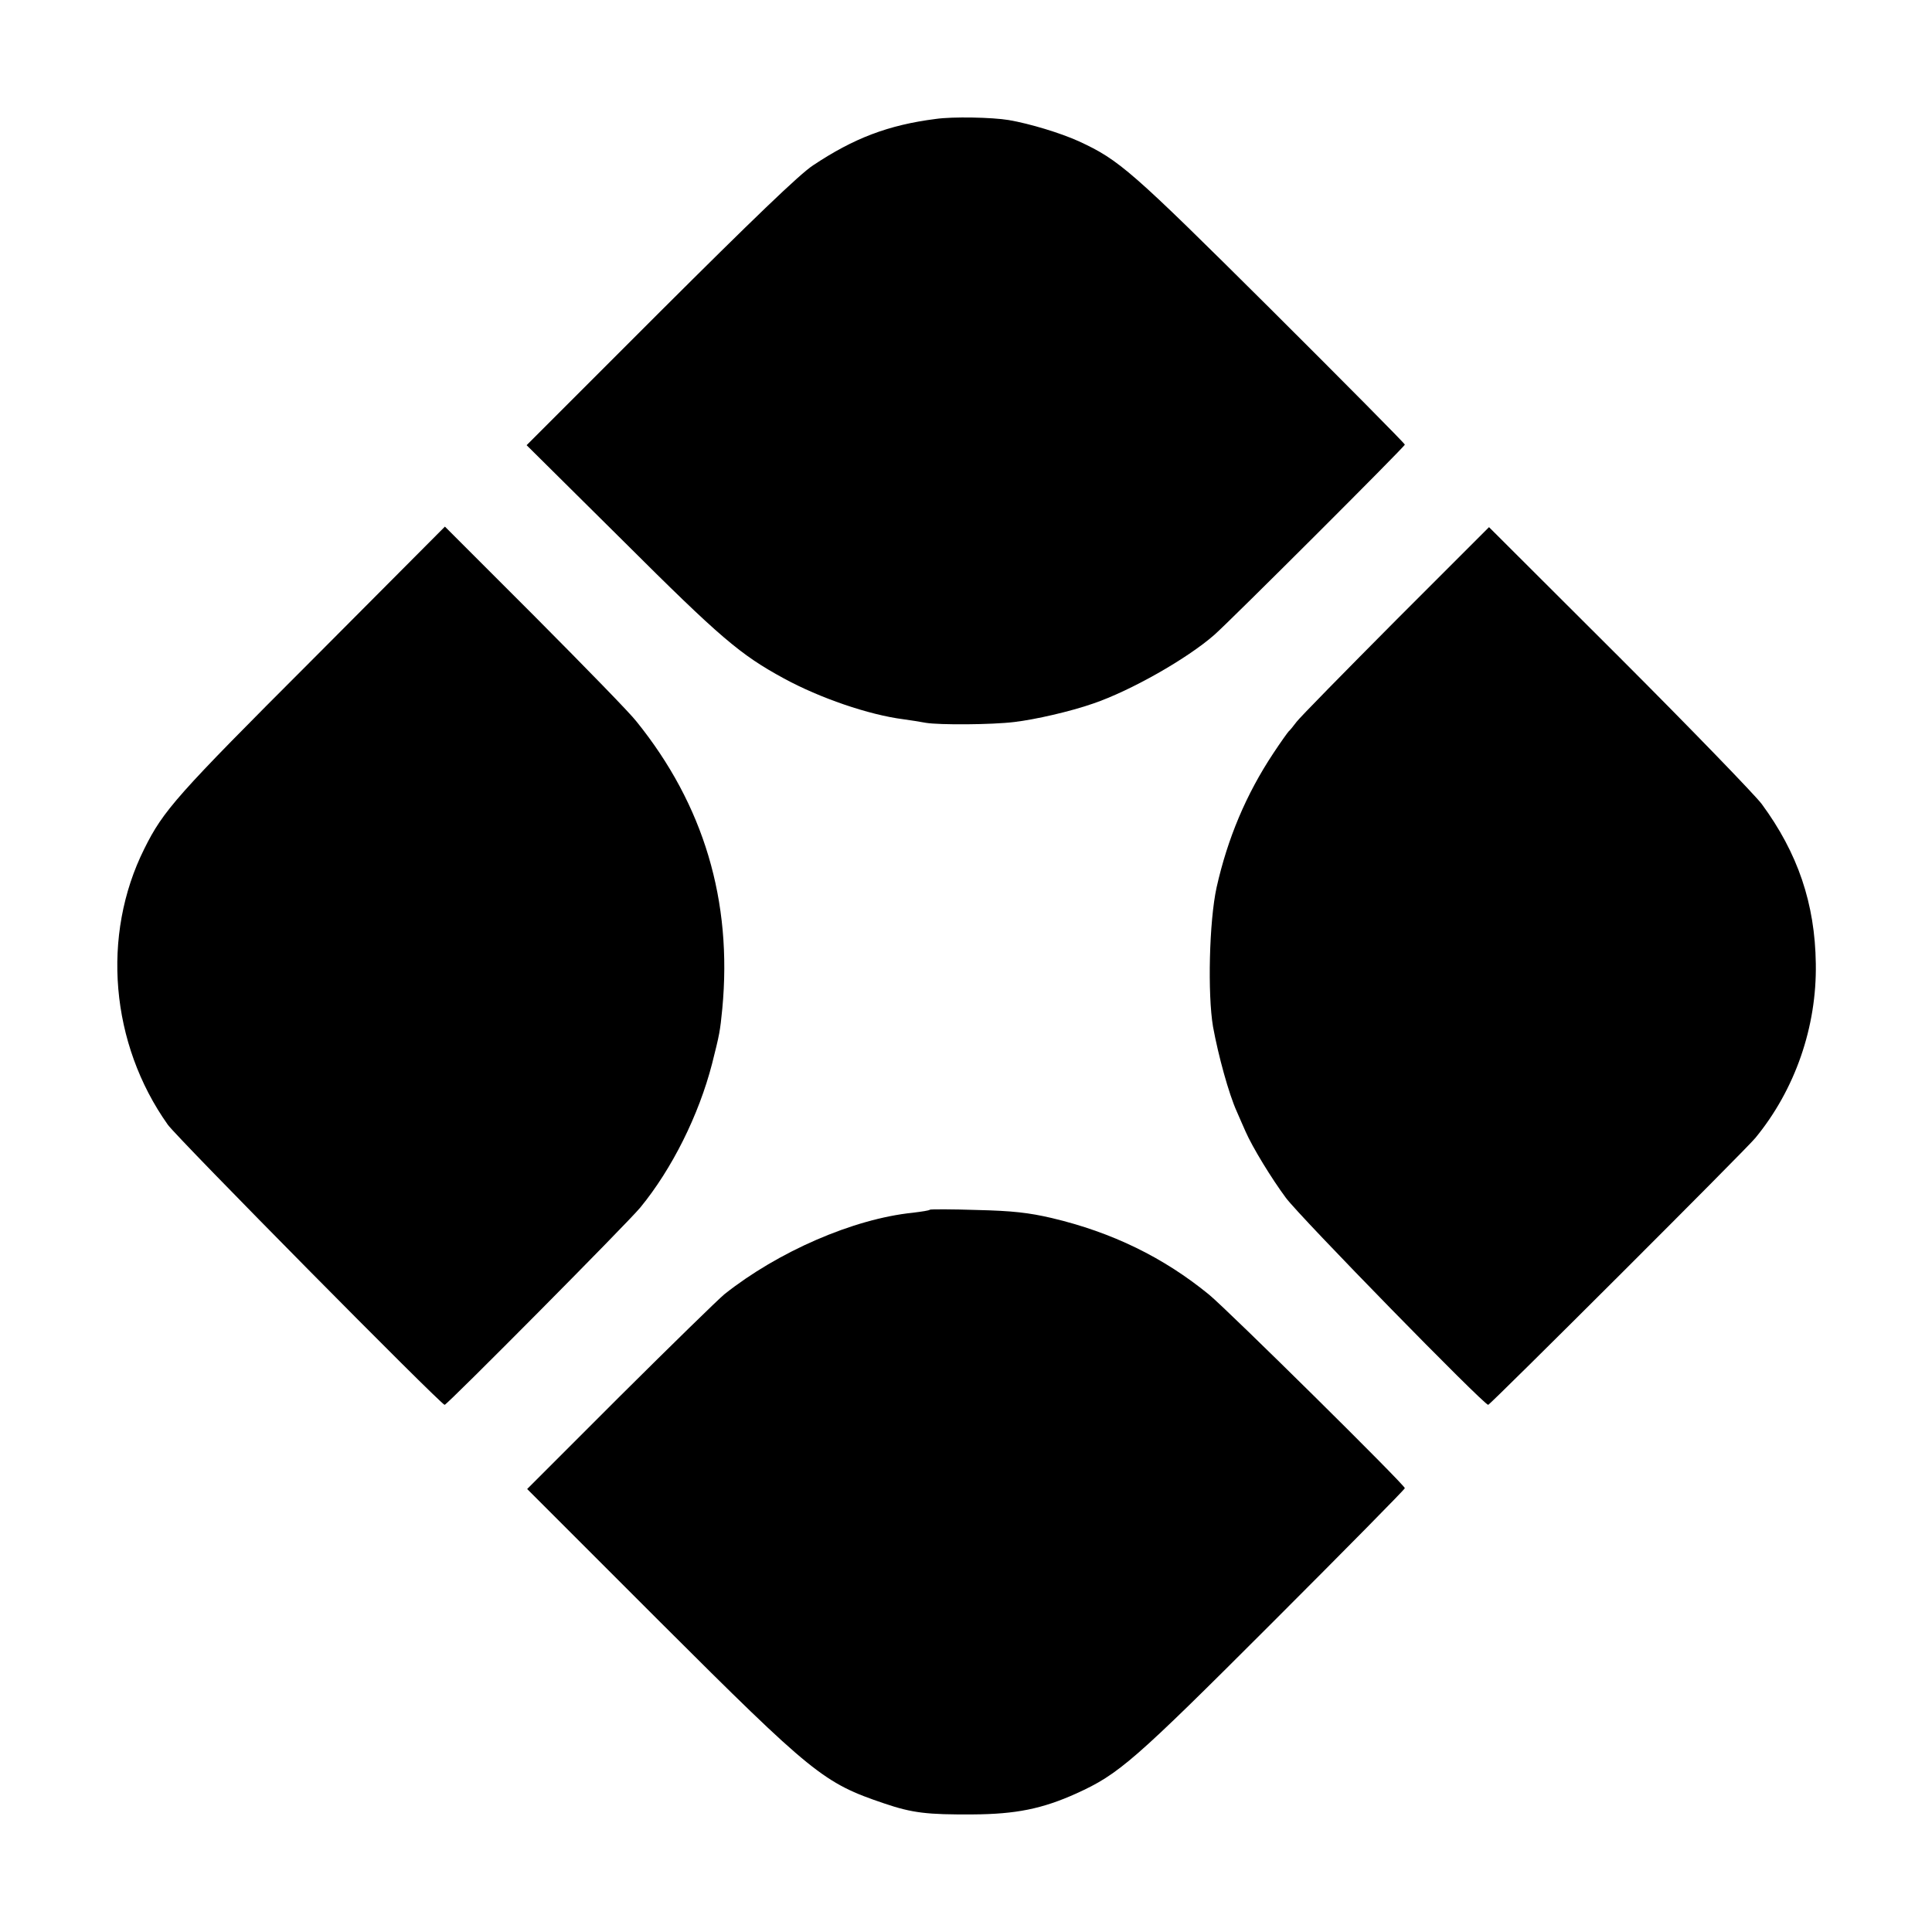
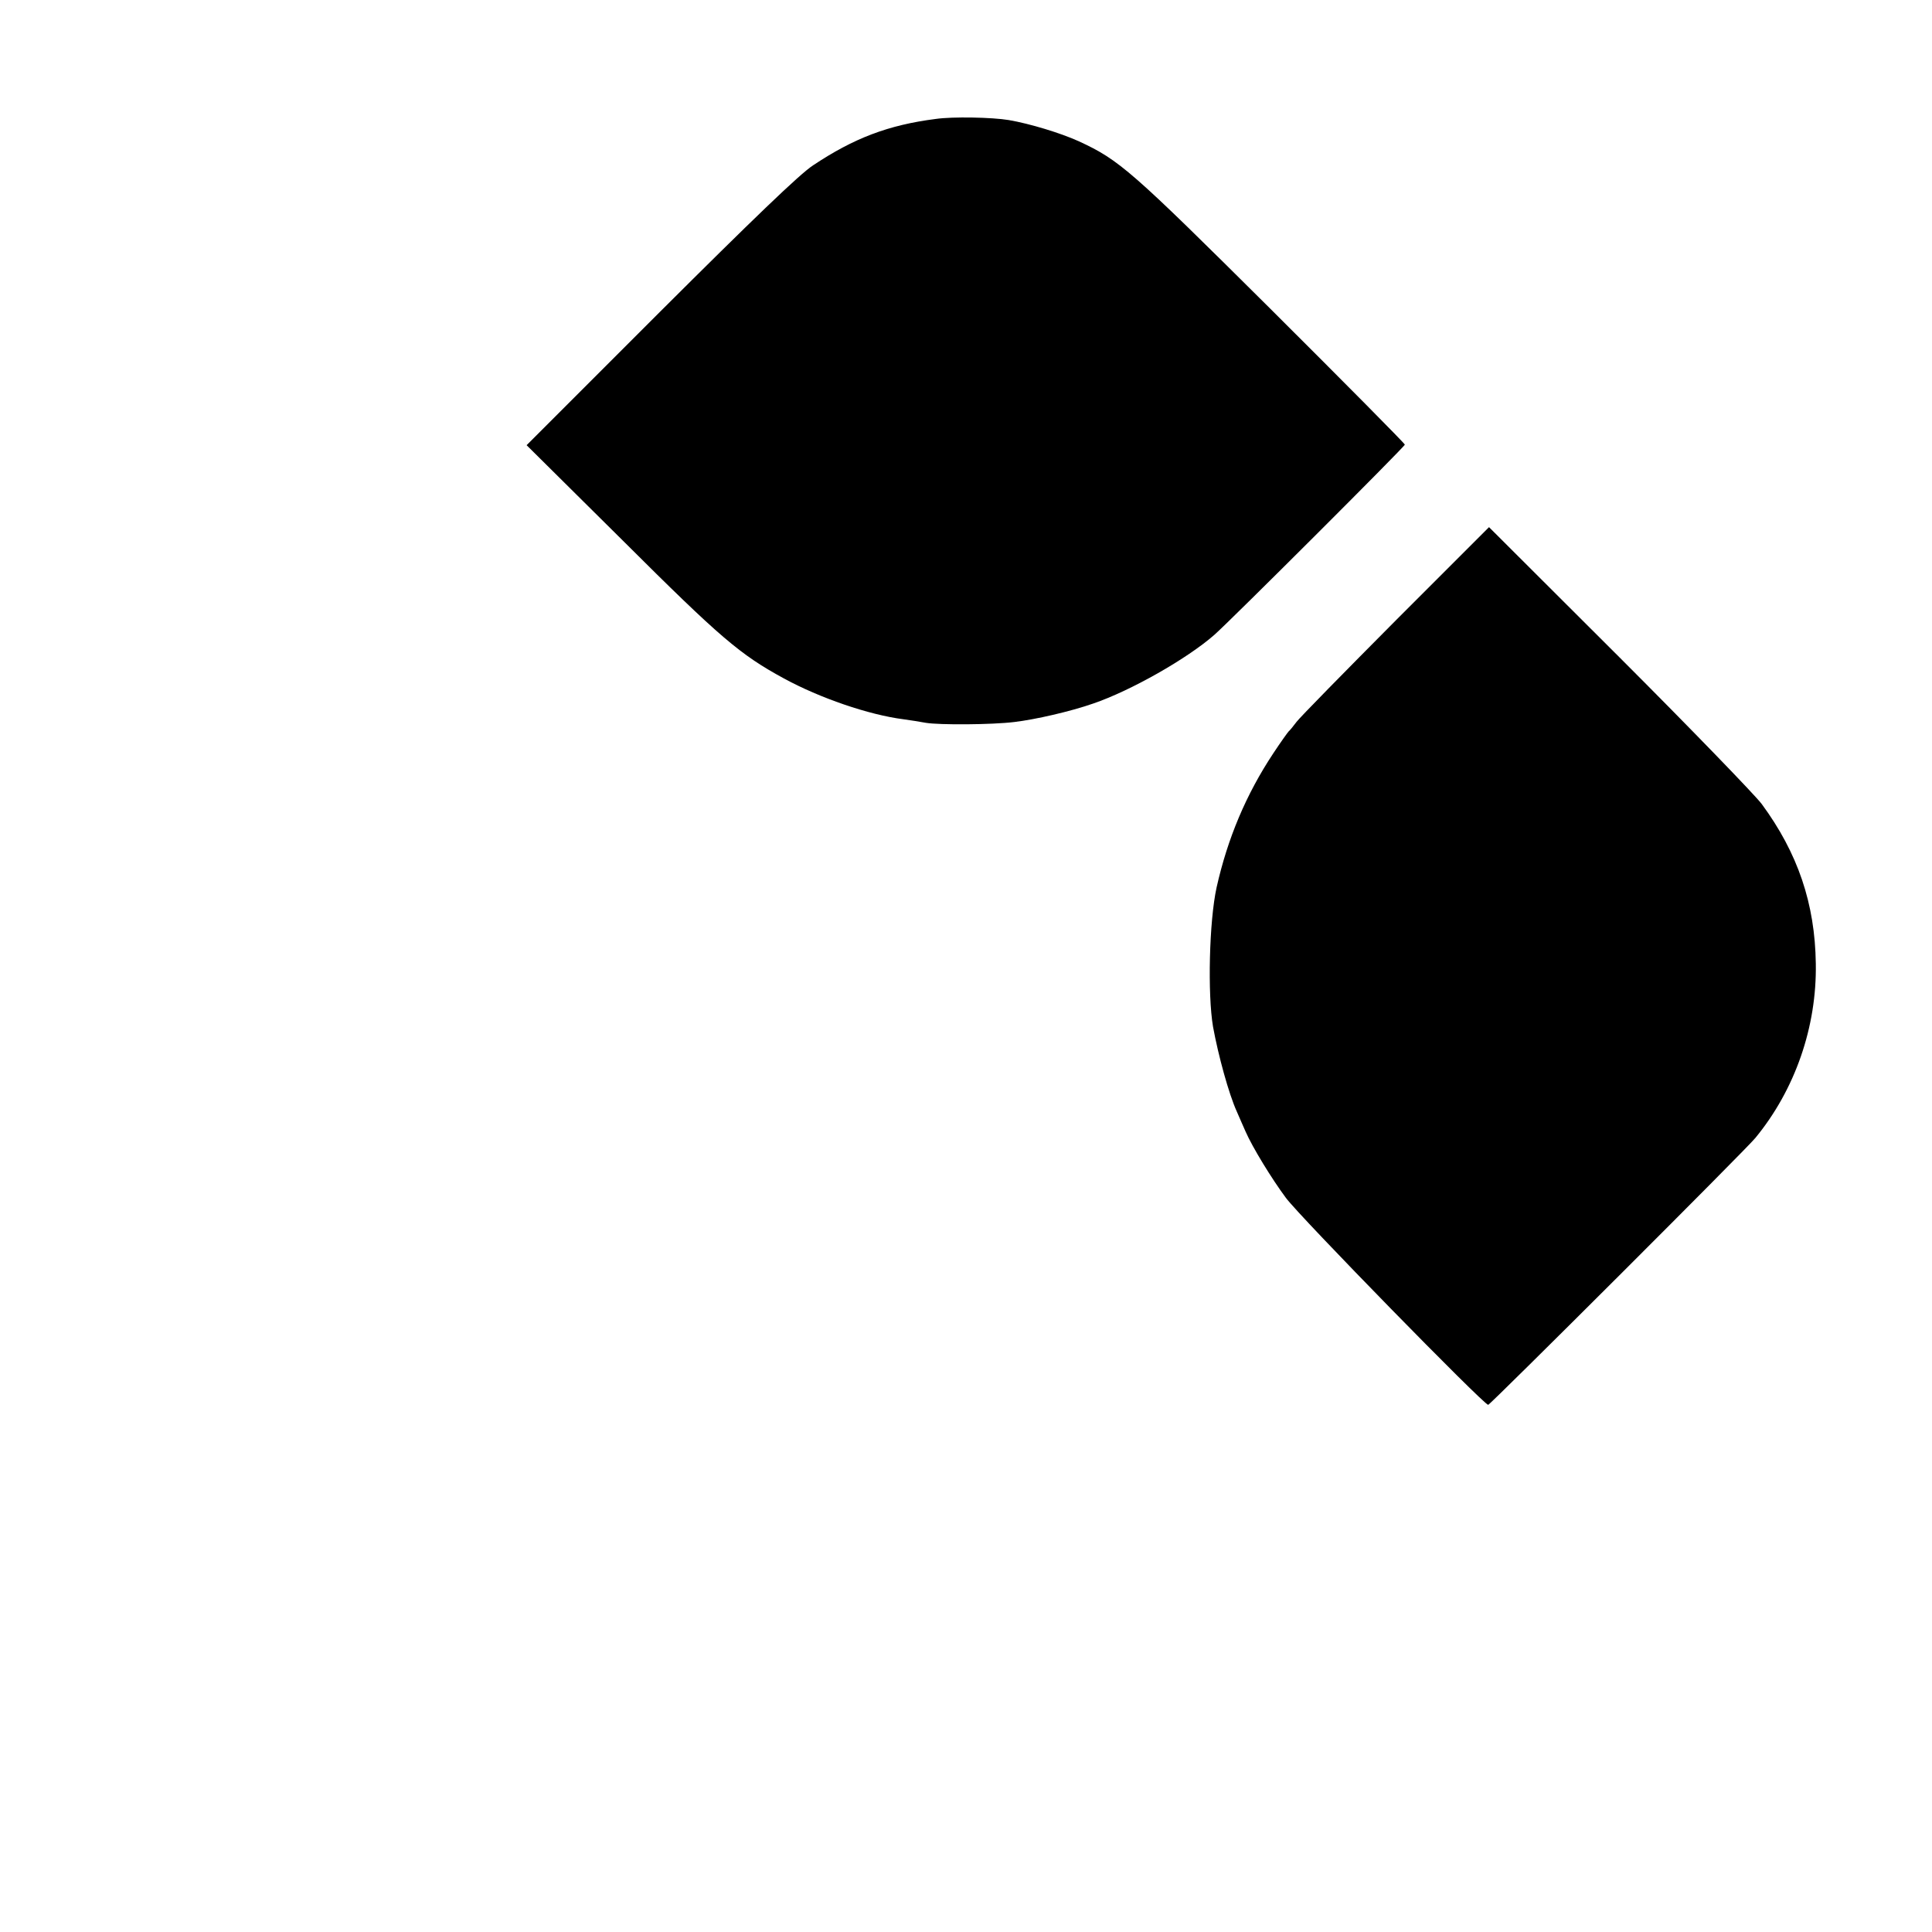
<svg xmlns="http://www.w3.org/2000/svg" version="1.0" width="700pt" height="700pt" viewBox="0 0 700 700" preserveAspectRatio="xMidYMid meet">
  <g transform="translate(0,700) scale(0.1,-0.1)" fill="#000000" stroke="none">
    <path d="M3390 6569 c-172 -22 -297 -70 -444 -168 -48 -31 -222 -199 -554 -530 l-484 -484 349 -346 c354 -353 425 -413 583 -499 130 -71 308 -132 433 -148 23 -3 60 -9 82 -13 49 -8 238 -7 320 3 76 9 203 38 286 67 135 46 340 162 439 249 57 50 690 682 690 689 0 4 -219 225 -487 492 -505 502 -547 539 -694 607 -66 30 -178 64 -254 77 -60 10 -203 13 -265 4z" />
-     <path d="M1129 4607 c-489 -489 -537 -543 -606 -682 -157 -314 -123 -707 85 -1000 33 -47 990 -1015 1003 -1015 9 0 663 659 709 715 115 140 212 335 260 521 27 107 29 117 37 199 37 390 -67 739 -311 1041 -22 29 -188 199 -367 379 l-327 327 -483 -485z" />
    <path d="M5058 4753 c-185 -186 -347 -351 -360 -368 -12 -16 -25 -32 -29 -35 -3 -3 -29 -39 -56 -80 -98 -148 -165 -307 -205 -485 -27 -123 -33 -387 -13 -505 19 -104 57 -243 86 -307 11 -26 26 -59 32 -73 25 -57 94 -170 146 -240 51 -69 717 -750 733 -750 7 0 938 929 968 967 144 175 223 403 219 632 -3 217 -65 400 -196 578 -24 32 -255 271 -515 531 l-473 472 -337 -337z" />
-     <path d="M3369 2617 c-2 -3 -30 -7 -62 -11 -215 -22 -488 -141 -682 -295 -22 -18 -192 -184 -378 -369 l-337 -337 480 -480 c555 -554 594 -585 813 -659 103 -35 156 -41 322 -40 155 1 251 20 375 76 154 70 207 116 710 619 264 264 480 483 480 487 0 12 -640 644 -709 701 -165 135 -351 226 -571 278 -82 19 -141 26 -271 29 -91 3 -167 3 -170 1z" />
  </g>
</svg>